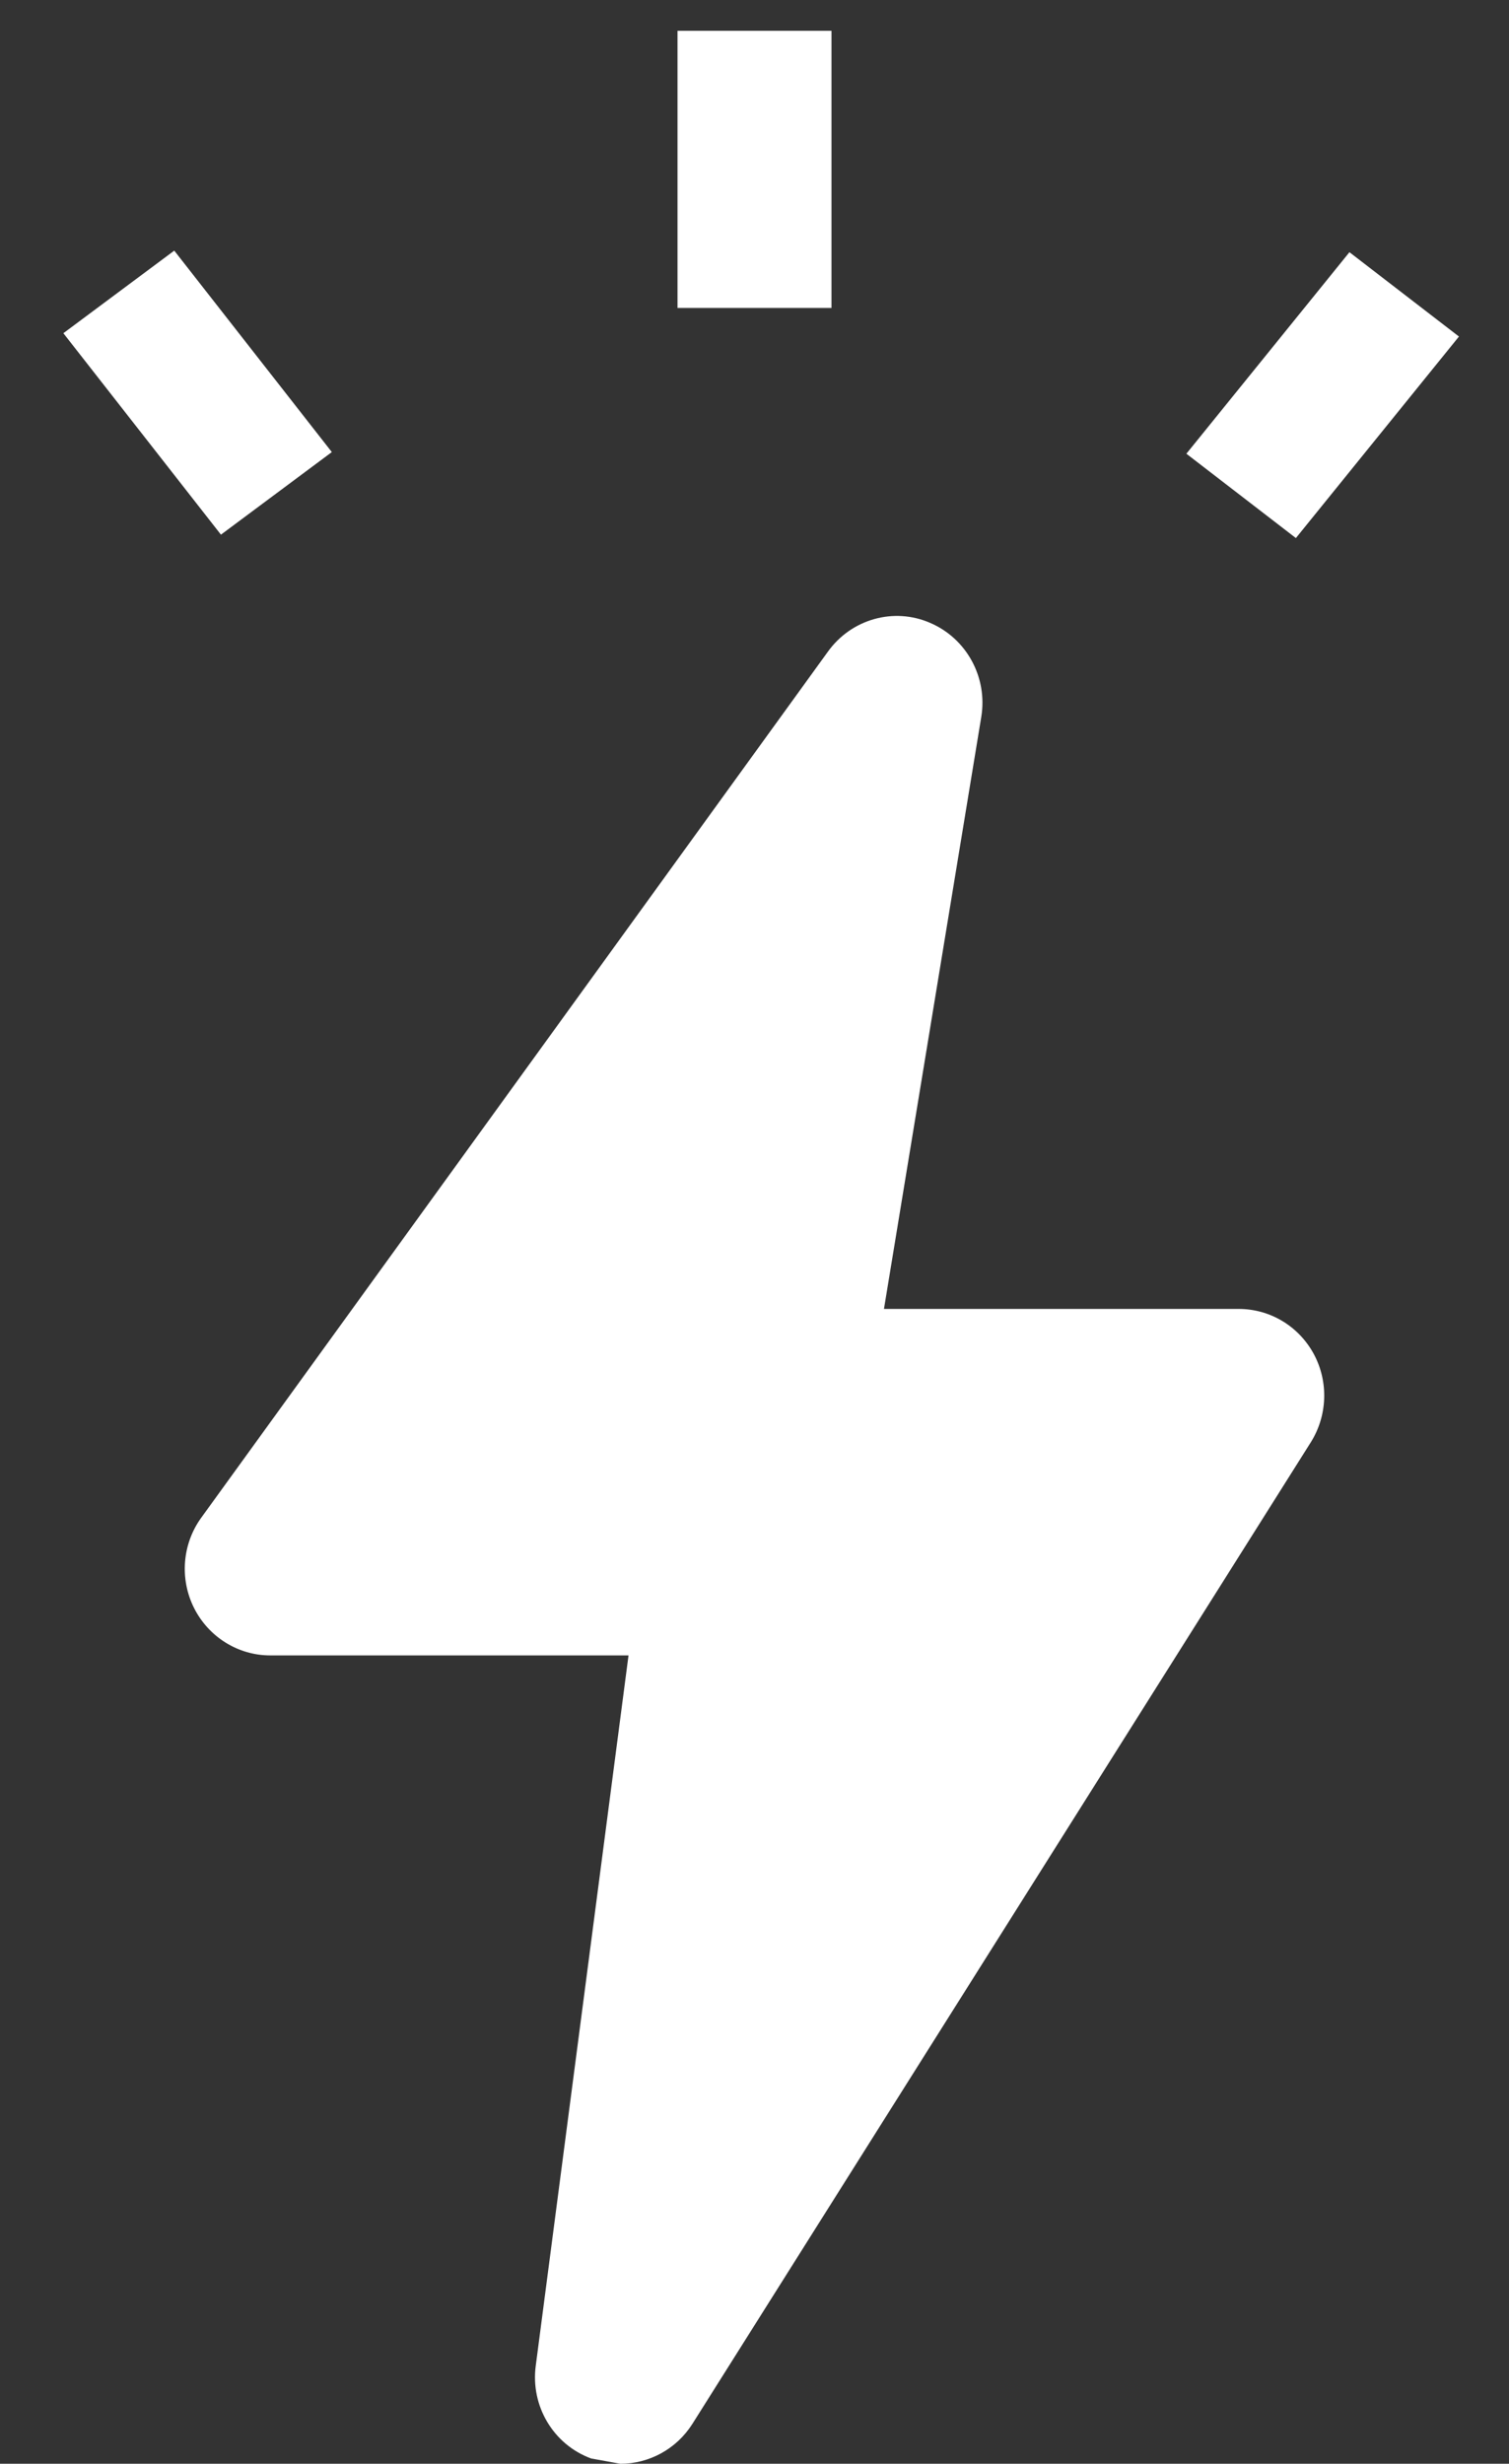
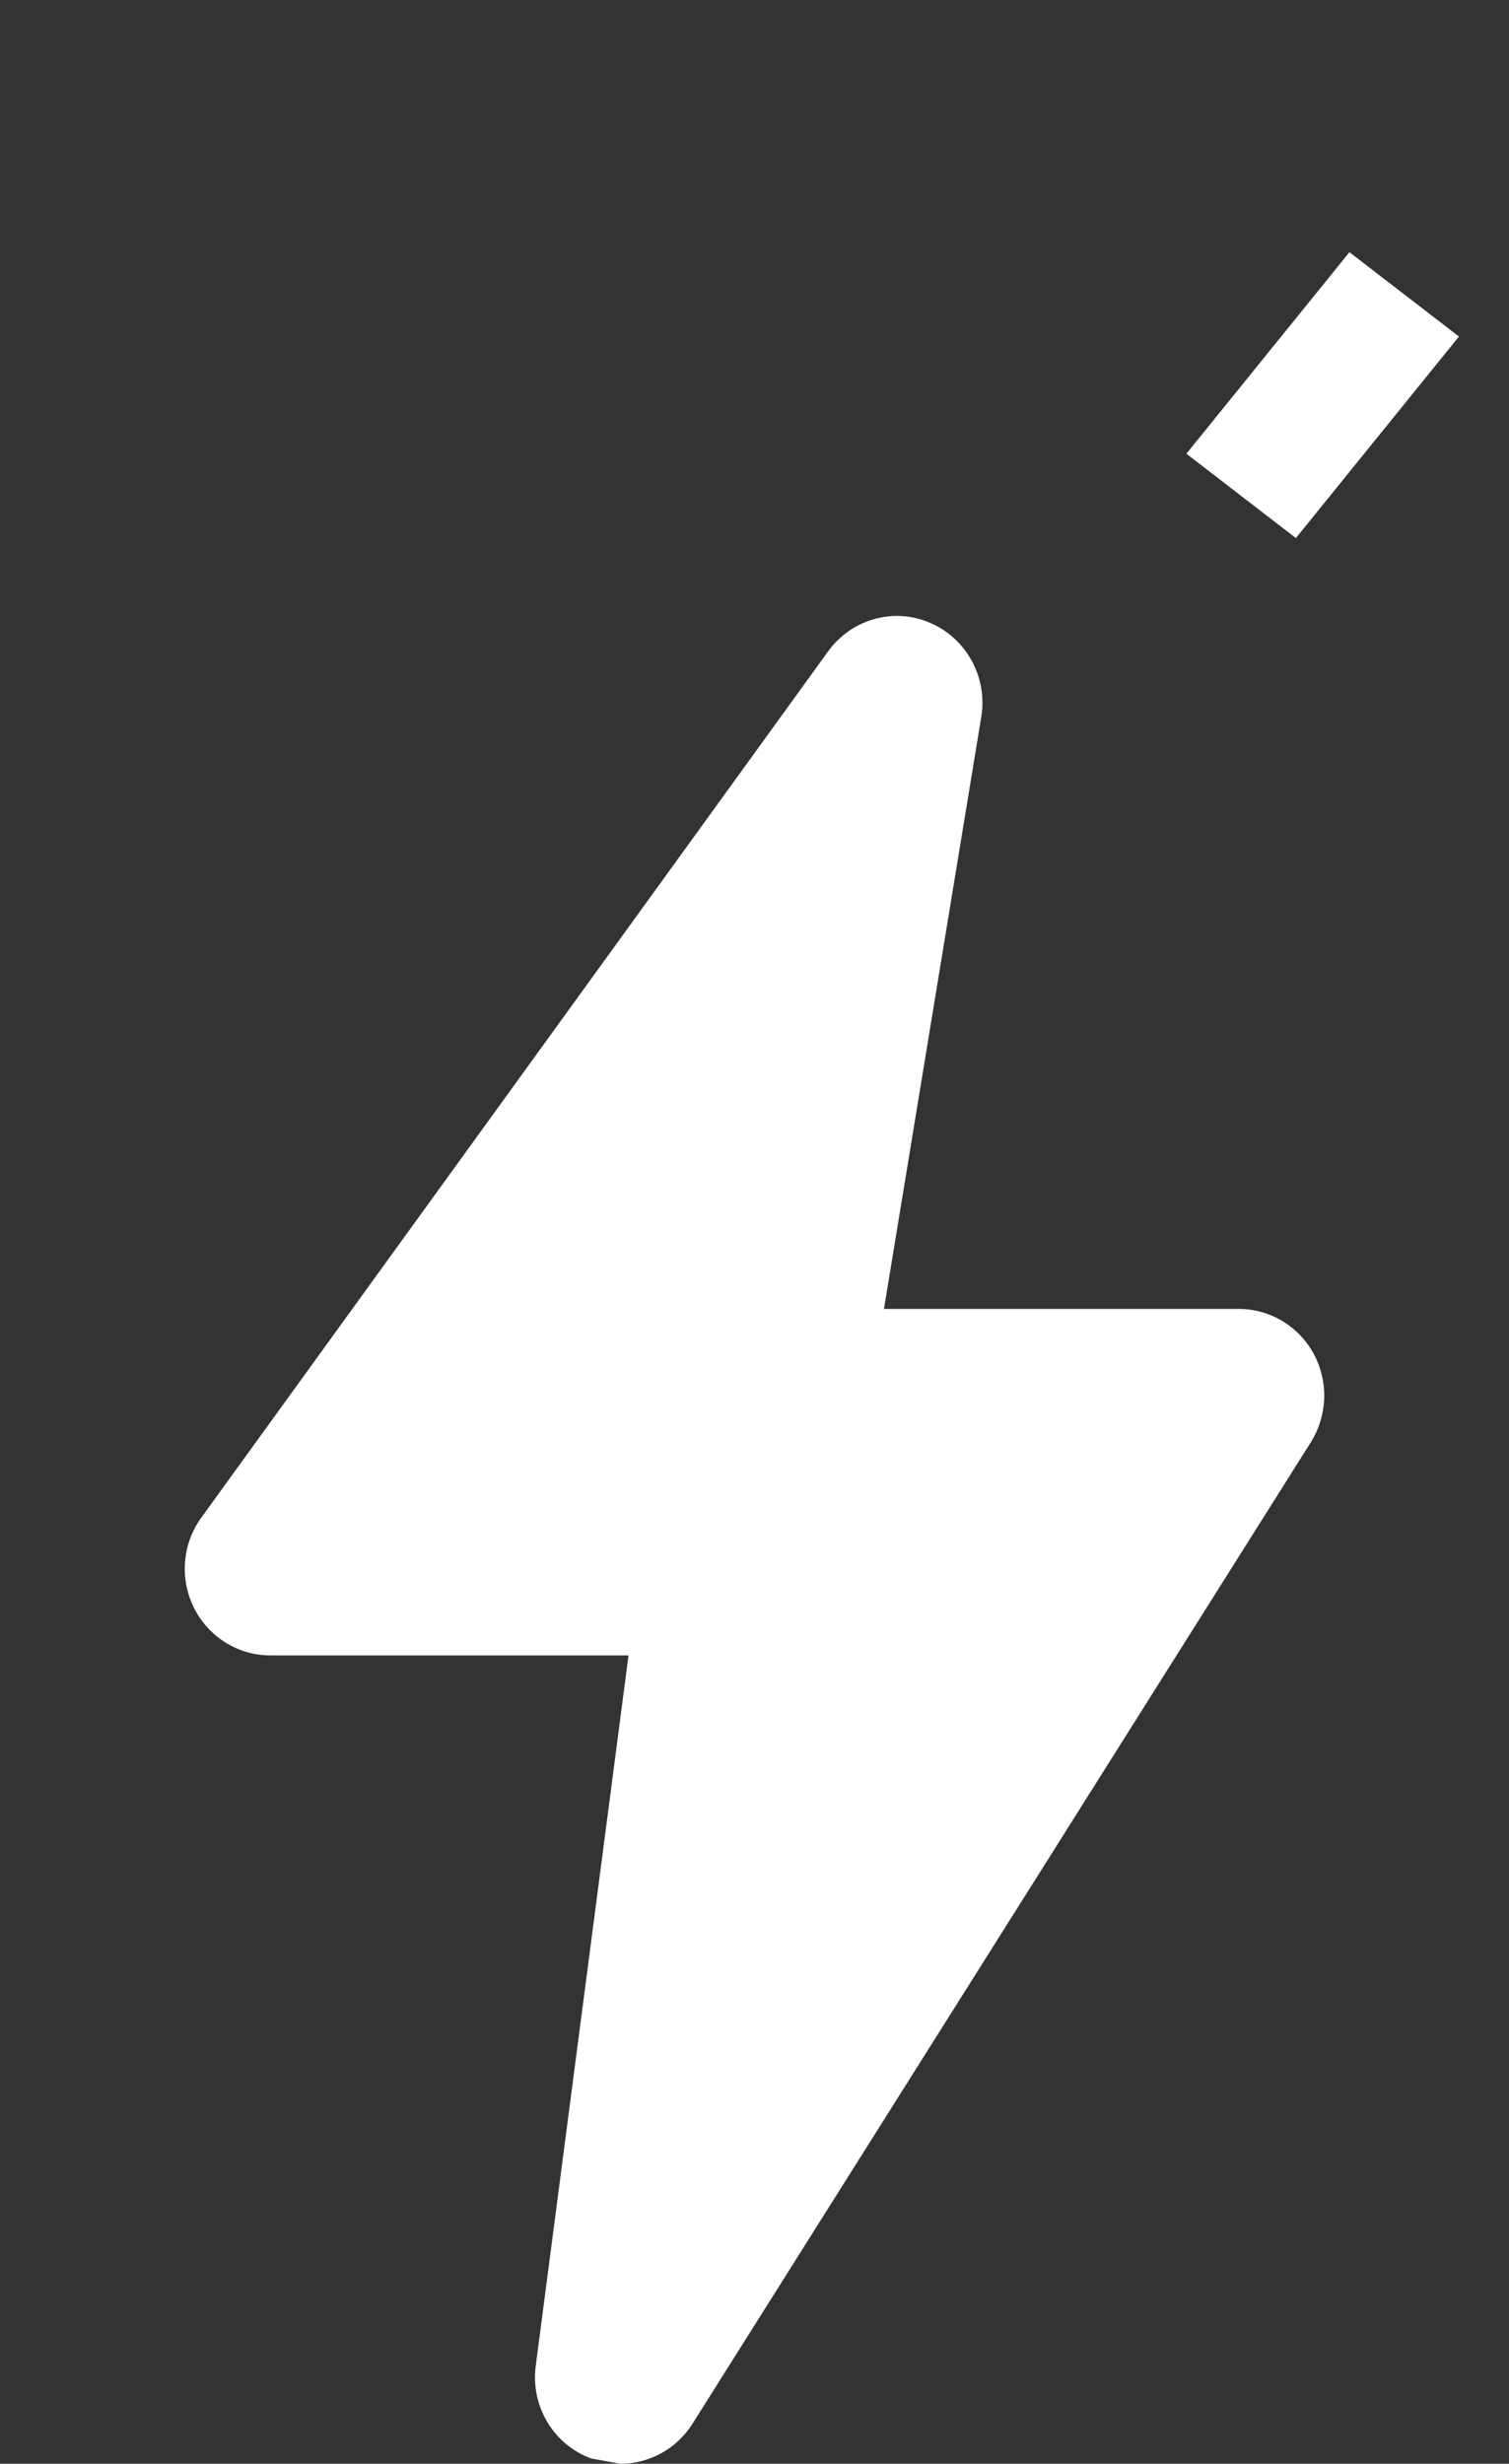
<svg xmlns="http://www.w3.org/2000/svg" width="49px" height="80px" viewBox="0 0 49 80" version="1.1">
  <rect x="0" y="0" width="49" height="80" fill="#333333" stroke="none" />
  <title>bolt_white</title>
  <desc>Created with Sketch.</desc>
  <g id="bolt_white" stroke="none" stroke-width="1" fill="none" fill-rule="evenodd">
    <g id="energy" transform="translate(2, 1)" fill="#FFFFFF" fill-rule="nonzero">
      <path d="M18.146,79 L17.195,78.828 C15.97,78.378 15.223,77.125 15.397,75.816 L18.409,52.752 L6.776,52.752 C5.732,52.752 4.774,52.155 4.3,51.21 C3.827,50.265 3.919,49.129 4.537,48.278 L24.887,20.155 C25.646,19.101 27.022,18.711 28.203,19.225 C29.387,19.731 30.075,20.995 29.864,22.277 L26.704,41.502 L38.226,41.502 C39.24,41.502 40.172,42.061 40.661,42.965 C41.145,43.865 41.108,44.963 40.565,45.83 L20.484,77.703 C19.963,78.528 19.071,79 18.146,79 Z" id="Path" />
      <g id="Spark-Digital-lollipop">
-         <rect id="Rectangle" x="20" y="0" width="5" height="9" />
        <polygon id="Rectangle" transform="translate(40.95, 11.83) rotate(-51.71) translate(-40.95, -11.83) " points="36.714 9.535 45.131 9.636 45.185 14.124 36.768 14.023" />
-         <polygon id="Rectangle" transform="translate(4.416, 11.749) rotate(-37.35) translate(-4.416, -11.749) " points="2.122 7.571 6.611 7.624 6.71 15.928 2.221 15.875" />
      </g>
    </g>
  </g>
</svg>